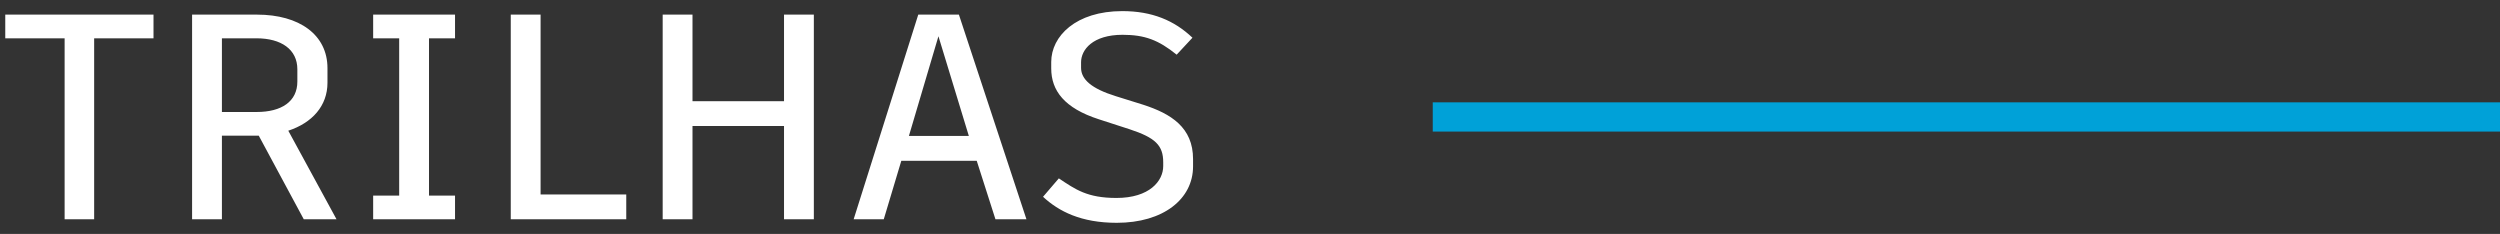
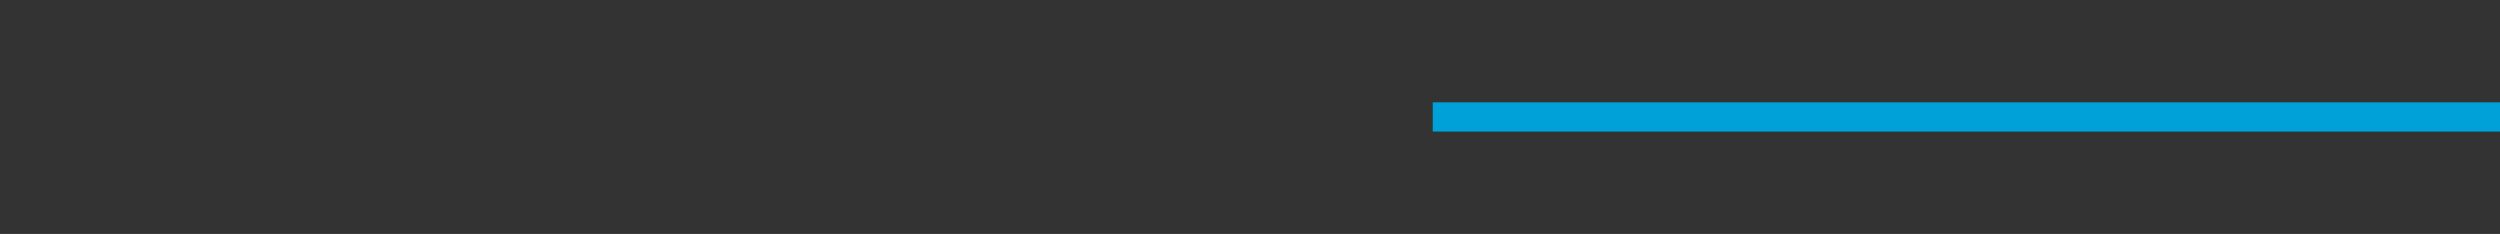
<svg xmlns="http://www.w3.org/2000/svg" width="171" height="16" viewBox="0 0 171 16" fill="none">
  <rect x="0" y="0" width="171" height="16" fill="#333333" stroke="none" />
-   <path d="M10.5 1H0.36V2.62H4.42V15H6.44V2.62H10.5V1ZM23.019 15L19.719 8.94C21.359 8.4 22.399 7.24 22.399 5.66V4.66C22.399 2.38 20.479 1 17.579 1H15.179H13.139V15H15.179V9.28H17.599H17.699L20.779 15H23.019ZM15.179 2.62H17.539C19.239 2.62 20.339 3.38 20.339 4.74V5.58C20.339 6.94 19.259 7.66 17.559 7.66H15.179V2.62ZM31.124 2.62V1H29.344H25.524V2.62H27.304V13.38H25.524V15H27.304H31.124V13.38H29.344V2.62H31.124ZM36.976 13.3V1H34.936V15H34.976H42.836V13.3H36.976ZM55.667 1H53.627V6.92H47.367V1H45.327V15H47.367V8.62H53.627V15H55.667V1ZM68.089 15H70.209L65.589 1H62.809L58.389 15H60.449L61.649 11H66.809L68.089 15ZM64.189 2.48L66.269 9.3H62.169L64.189 2.48ZM76.385 15.24C79.564 15.24 81.605 13.62 81.605 11.38V10.88C81.605 8.72 80.105 7.78 78.184 7.16L76.325 6.58C74.644 6.06 73.945 5.42 73.945 4.64V4.26C73.945 3.4 74.745 2.38 76.784 2.38C78.305 2.38 79.245 2.74 80.484 3.74L81.564 2.58C80.325 1.4 78.805 0.76 76.764 0.76C73.585 0.76 71.904 2.48 71.904 4.24V4.68C71.904 6.2 72.805 7.4 75.165 8.16L77.264 8.84C79.025 9.42 79.564 9.94 79.564 11.1V11.36C79.564 12.38 78.624 13.54 76.365 13.54C74.365 13.54 73.564 12.96 72.424 12.2L71.344 13.46C72.424 14.46 73.945 15.24 76.385 15.24Z" fill="white" />
  <rect x="98" y="7" width="73" height="2" fill="#00A1D8" />
</svg>